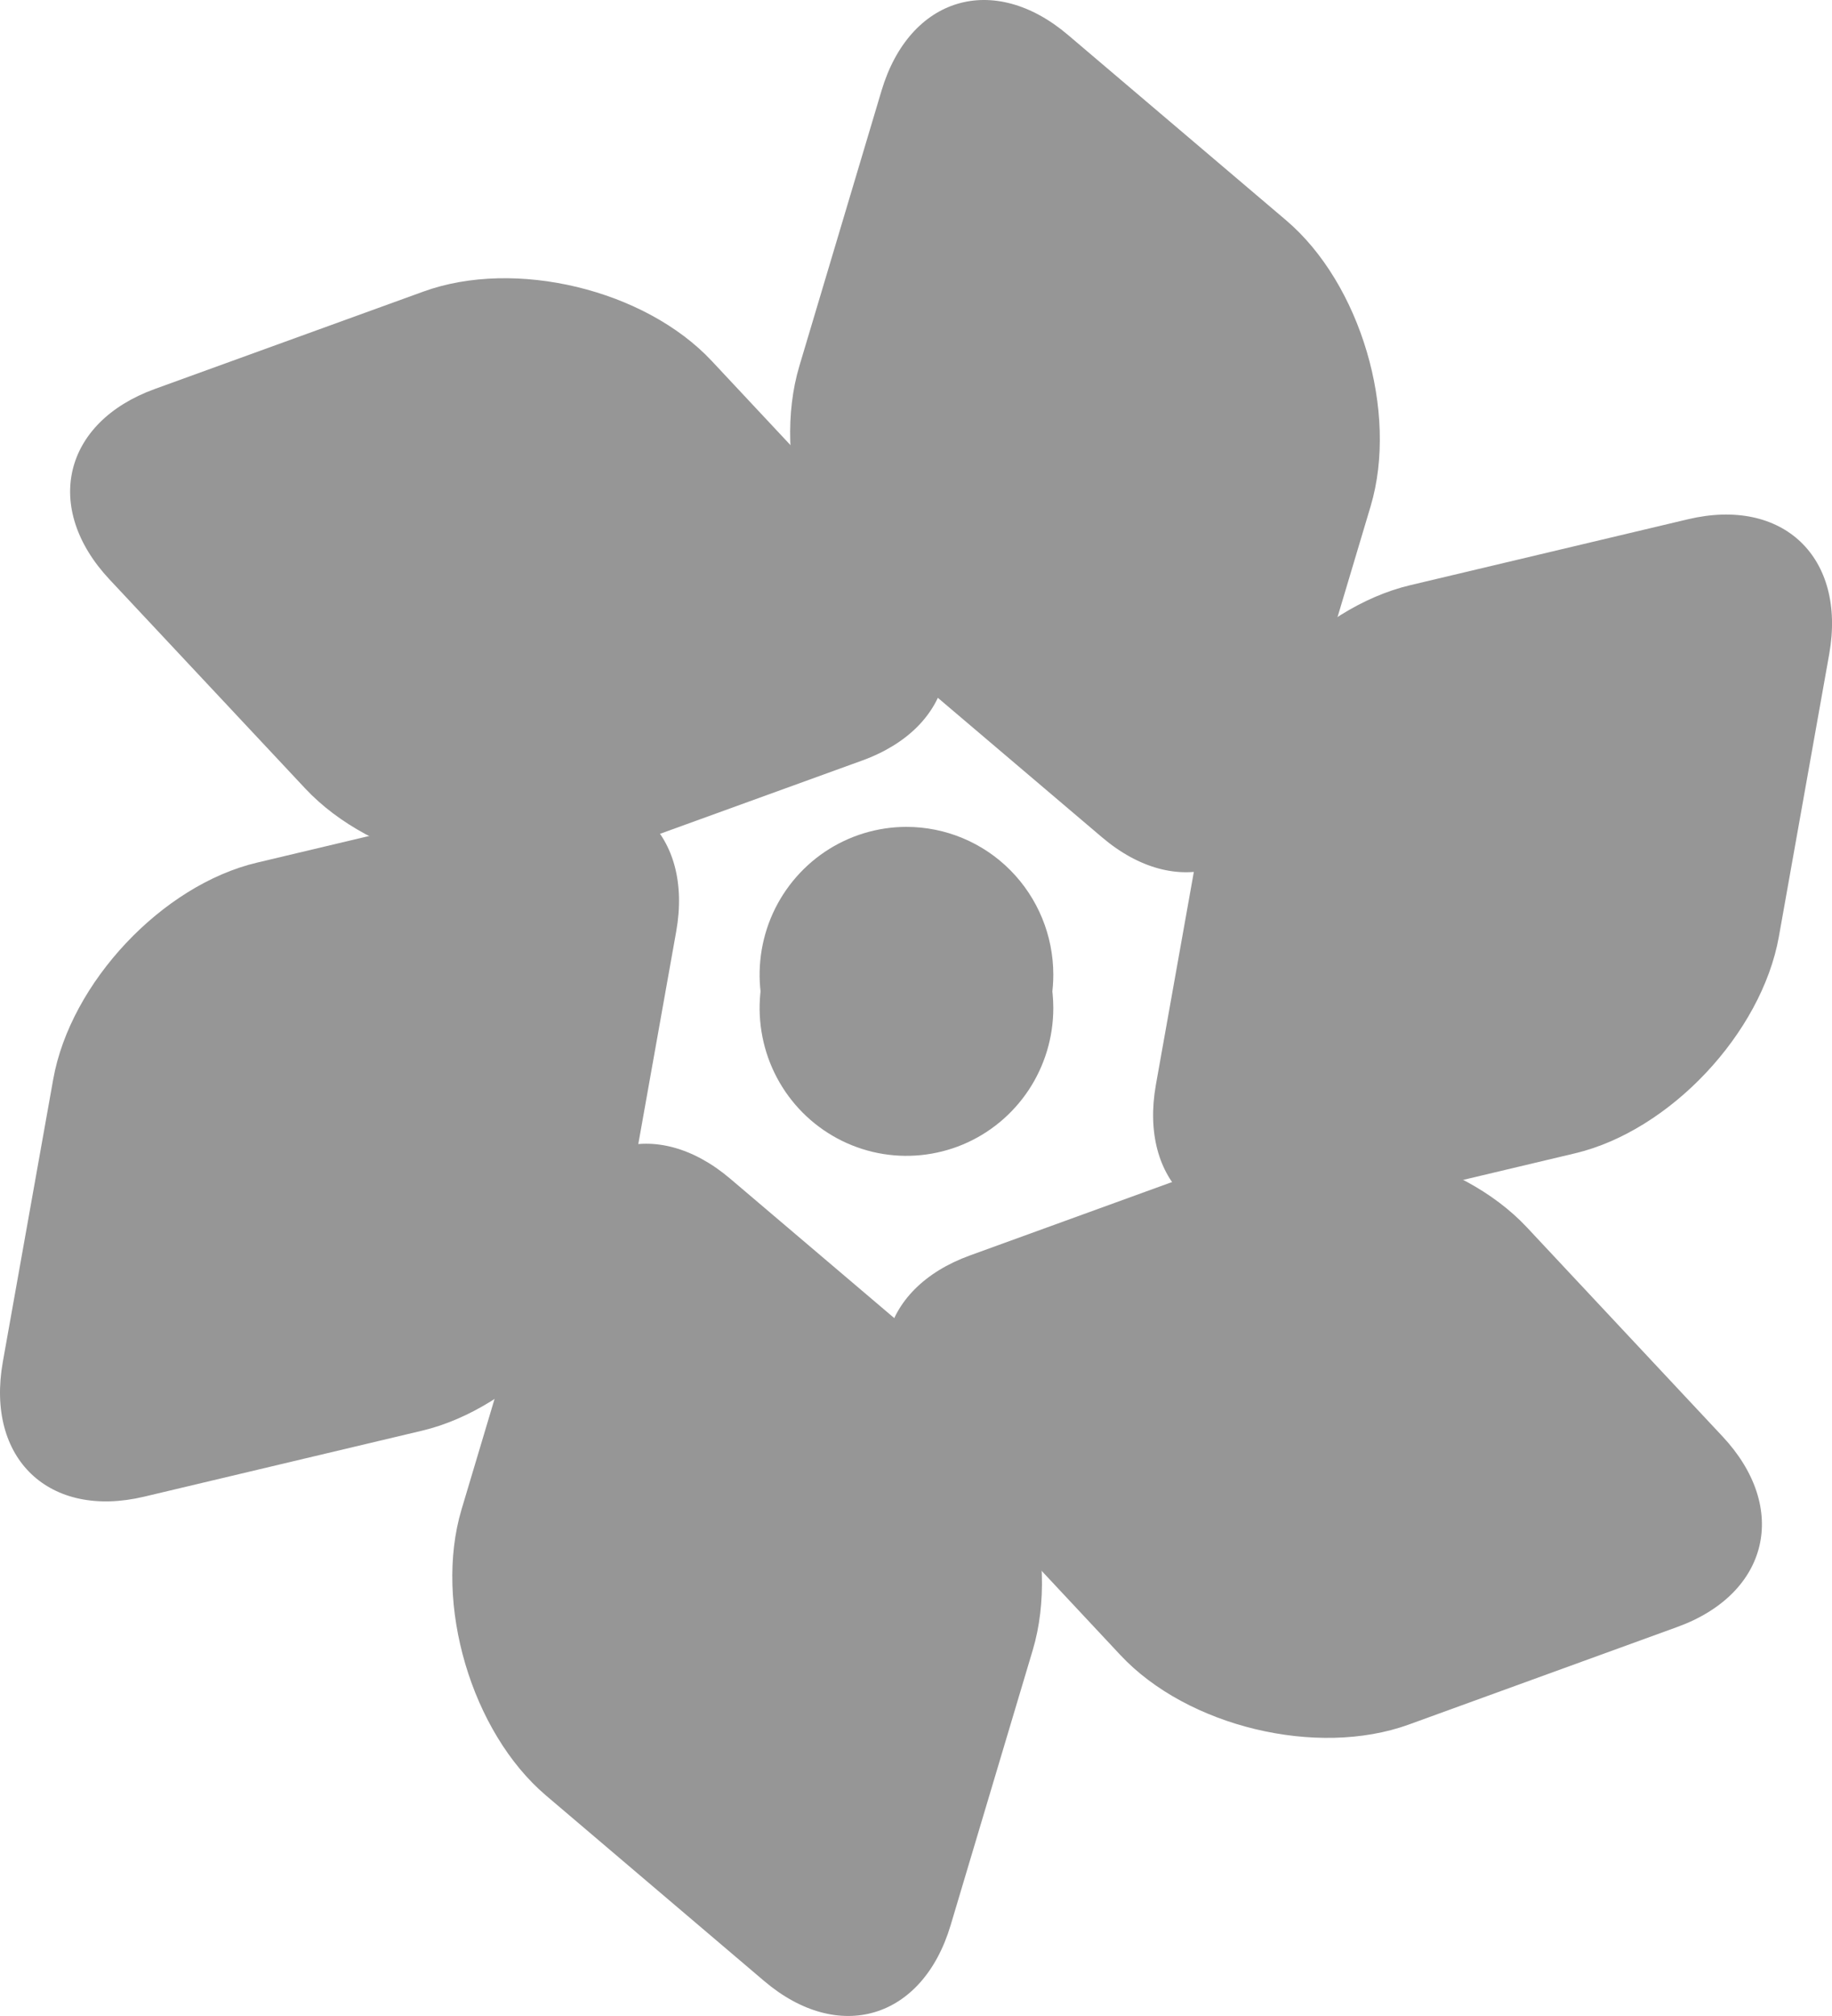
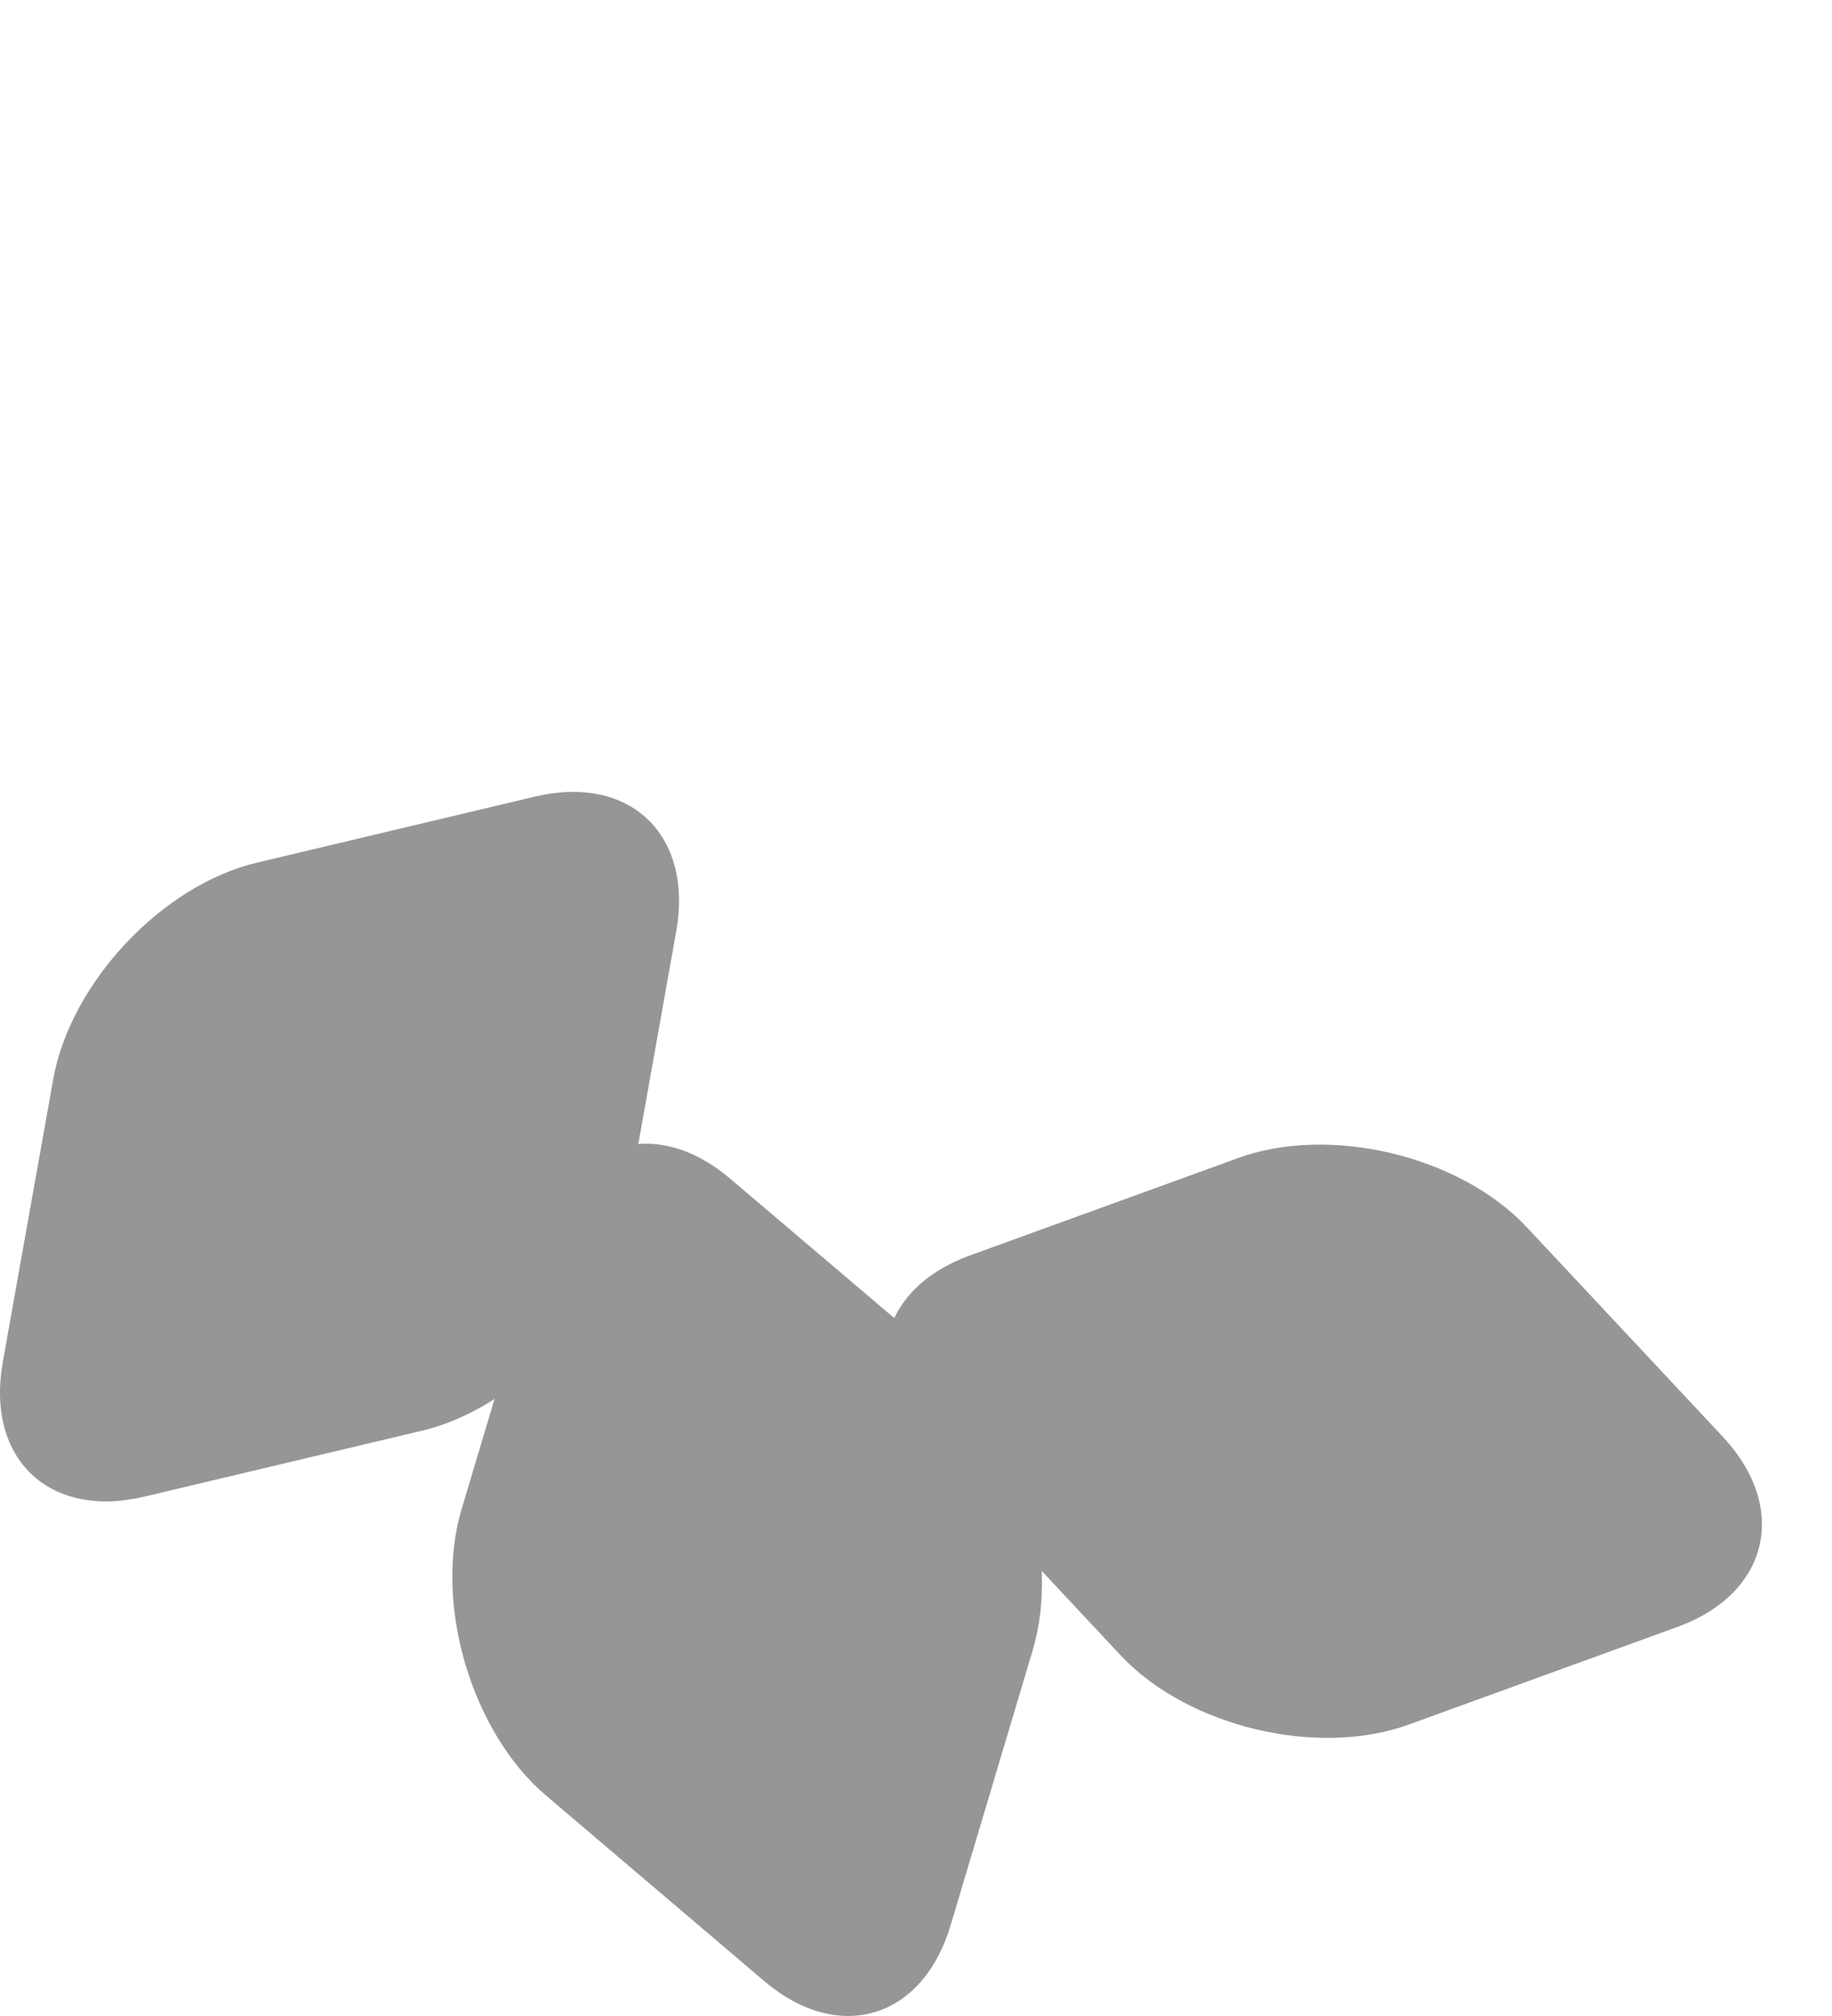
<svg xmlns="http://www.w3.org/2000/svg" fill="none" height="100%" overflow="visible" preserveAspectRatio="none" style="display: block;" viewBox="0 0 40 44" width="100%">
  <g id="Camada 2">
    <g id="Capa 1">
-       <path d="M28.132 17.056C27.52 19.108 25.688 19.656 24.061 18.274L19.298 14.229C17.671 12.846 16.841 10.037 17.454 7.986L19.247 1.98C19.86 -0.071 21.693 -0.619 23.319 0.763L28.081 4.808C29.708 6.189 30.538 8.998 29.926 11.05L28.132 17.056Z" fill="#969696" id="Vector" />
-       <path d="M19.812 12.443C21.271 14.002 20.827 15.873 18.824 16.599L12.961 18.724C10.958 19.451 8.125 18.77 6.665 17.21L2.391 12.647C0.931 11.087 1.375 9.217 3.379 8.49L9.244 6.364C11.246 5.636 14.08 6.318 15.54 7.878L19.812 12.443Z" fill="#969696" id="Vector_2" />
      <path d="M11.68 17.386C13.755 16.894 15.138 18.217 14.765 20.326L13.664 26.498C13.287 28.607 11.285 30.736 9.212 31.226L3.145 32.666C1.07 33.157 -0.313 31.836 0.061 29.727L1.162 23.555C1.539 21.447 3.541 19.316 5.613 18.827L11.68 17.386Z" fill="#969696" id="Vector_3" />
      <path d="M11.871 26.943C12.483 24.891 14.315 24.344 15.943 25.725L20.705 29.77C22.331 31.152 23.161 33.961 22.549 36.014L20.756 42.019C20.143 44.071 18.31 44.618 16.684 43.236L11.922 39.188C10.295 37.807 9.465 34.998 10.077 32.945L11.871 26.943Z" fill="#969696" id="Vector_4" />
-       <path d="M20.191 31.556C18.731 29.996 19.175 28.126 21.179 27.4L27.042 25.272C29.045 24.546 31.878 25.227 33.338 26.787L37.61 31.351C39.07 32.911 38.625 34.782 36.623 35.509L30.76 37.639C28.757 38.365 25.924 37.685 24.464 36.124L20.191 31.556Z" fill="#969696" id="Vector_5" />
-       <path d="M28.323 26.612C26.248 27.104 24.864 25.782 25.238 23.674L26.339 17.501C26.716 15.393 28.718 13.263 30.791 12.772L36.855 11.333C38.93 10.841 40.313 12.163 39.94 14.272L38.84 20.443C38.462 22.552 36.46 24.681 34.388 25.172L28.323 26.612Z" fill="#969696" id="Vector_6" />
-       <path d="M22.998 21.274C22.998 21.912 22.81 22.535 22.458 23.066C22.105 23.597 21.605 24.01 21.019 24.254C20.433 24.498 19.788 24.562 19.166 24.438C18.544 24.313 17.973 24.006 17.524 23.555C17.076 23.104 16.77 22.529 16.647 21.903C16.523 21.277 16.587 20.629 16.829 20.039C17.072 19.45 17.483 18.946 18.01 18.591C18.538 18.237 19.157 18.047 19.792 18.047C20.642 18.047 21.458 18.387 22.059 18.992C22.66 19.597 22.998 20.418 22.998 21.274Z" fill="#969696" id="Vector_7" />
-       <path d="M22.998 22C22.998 22.639 22.81 23.262 22.458 23.793C22.105 24.323 21.605 24.737 21.019 24.981C20.433 25.225 19.788 25.289 19.166 25.165C18.544 25.04 17.973 24.733 17.524 24.282C17.076 23.831 16.77 23.256 16.647 22.63C16.523 22.004 16.587 21.355 16.829 20.766C17.072 20.176 17.483 19.672 18.01 19.318C18.538 18.963 19.157 18.774 19.792 18.774C20.642 18.774 21.458 19.114 22.059 19.719C22.66 20.324 22.998 21.145 22.998 22Z" fill="#969696" id="Vector_8" />
+       <path d="M20.191 31.556C18.731 29.996 19.175 28.126 21.179 27.4L27.042 25.272C29.045 24.546 31.878 25.227 33.338 26.787L37.61 31.351C39.07 32.911 38.625 34.782 36.623 35.509L30.76 37.639C28.757 38.365 25.924 37.685 24.464 36.124Z" fill="#969696" id="Vector_5" />
    </g>
  </g>
</svg>